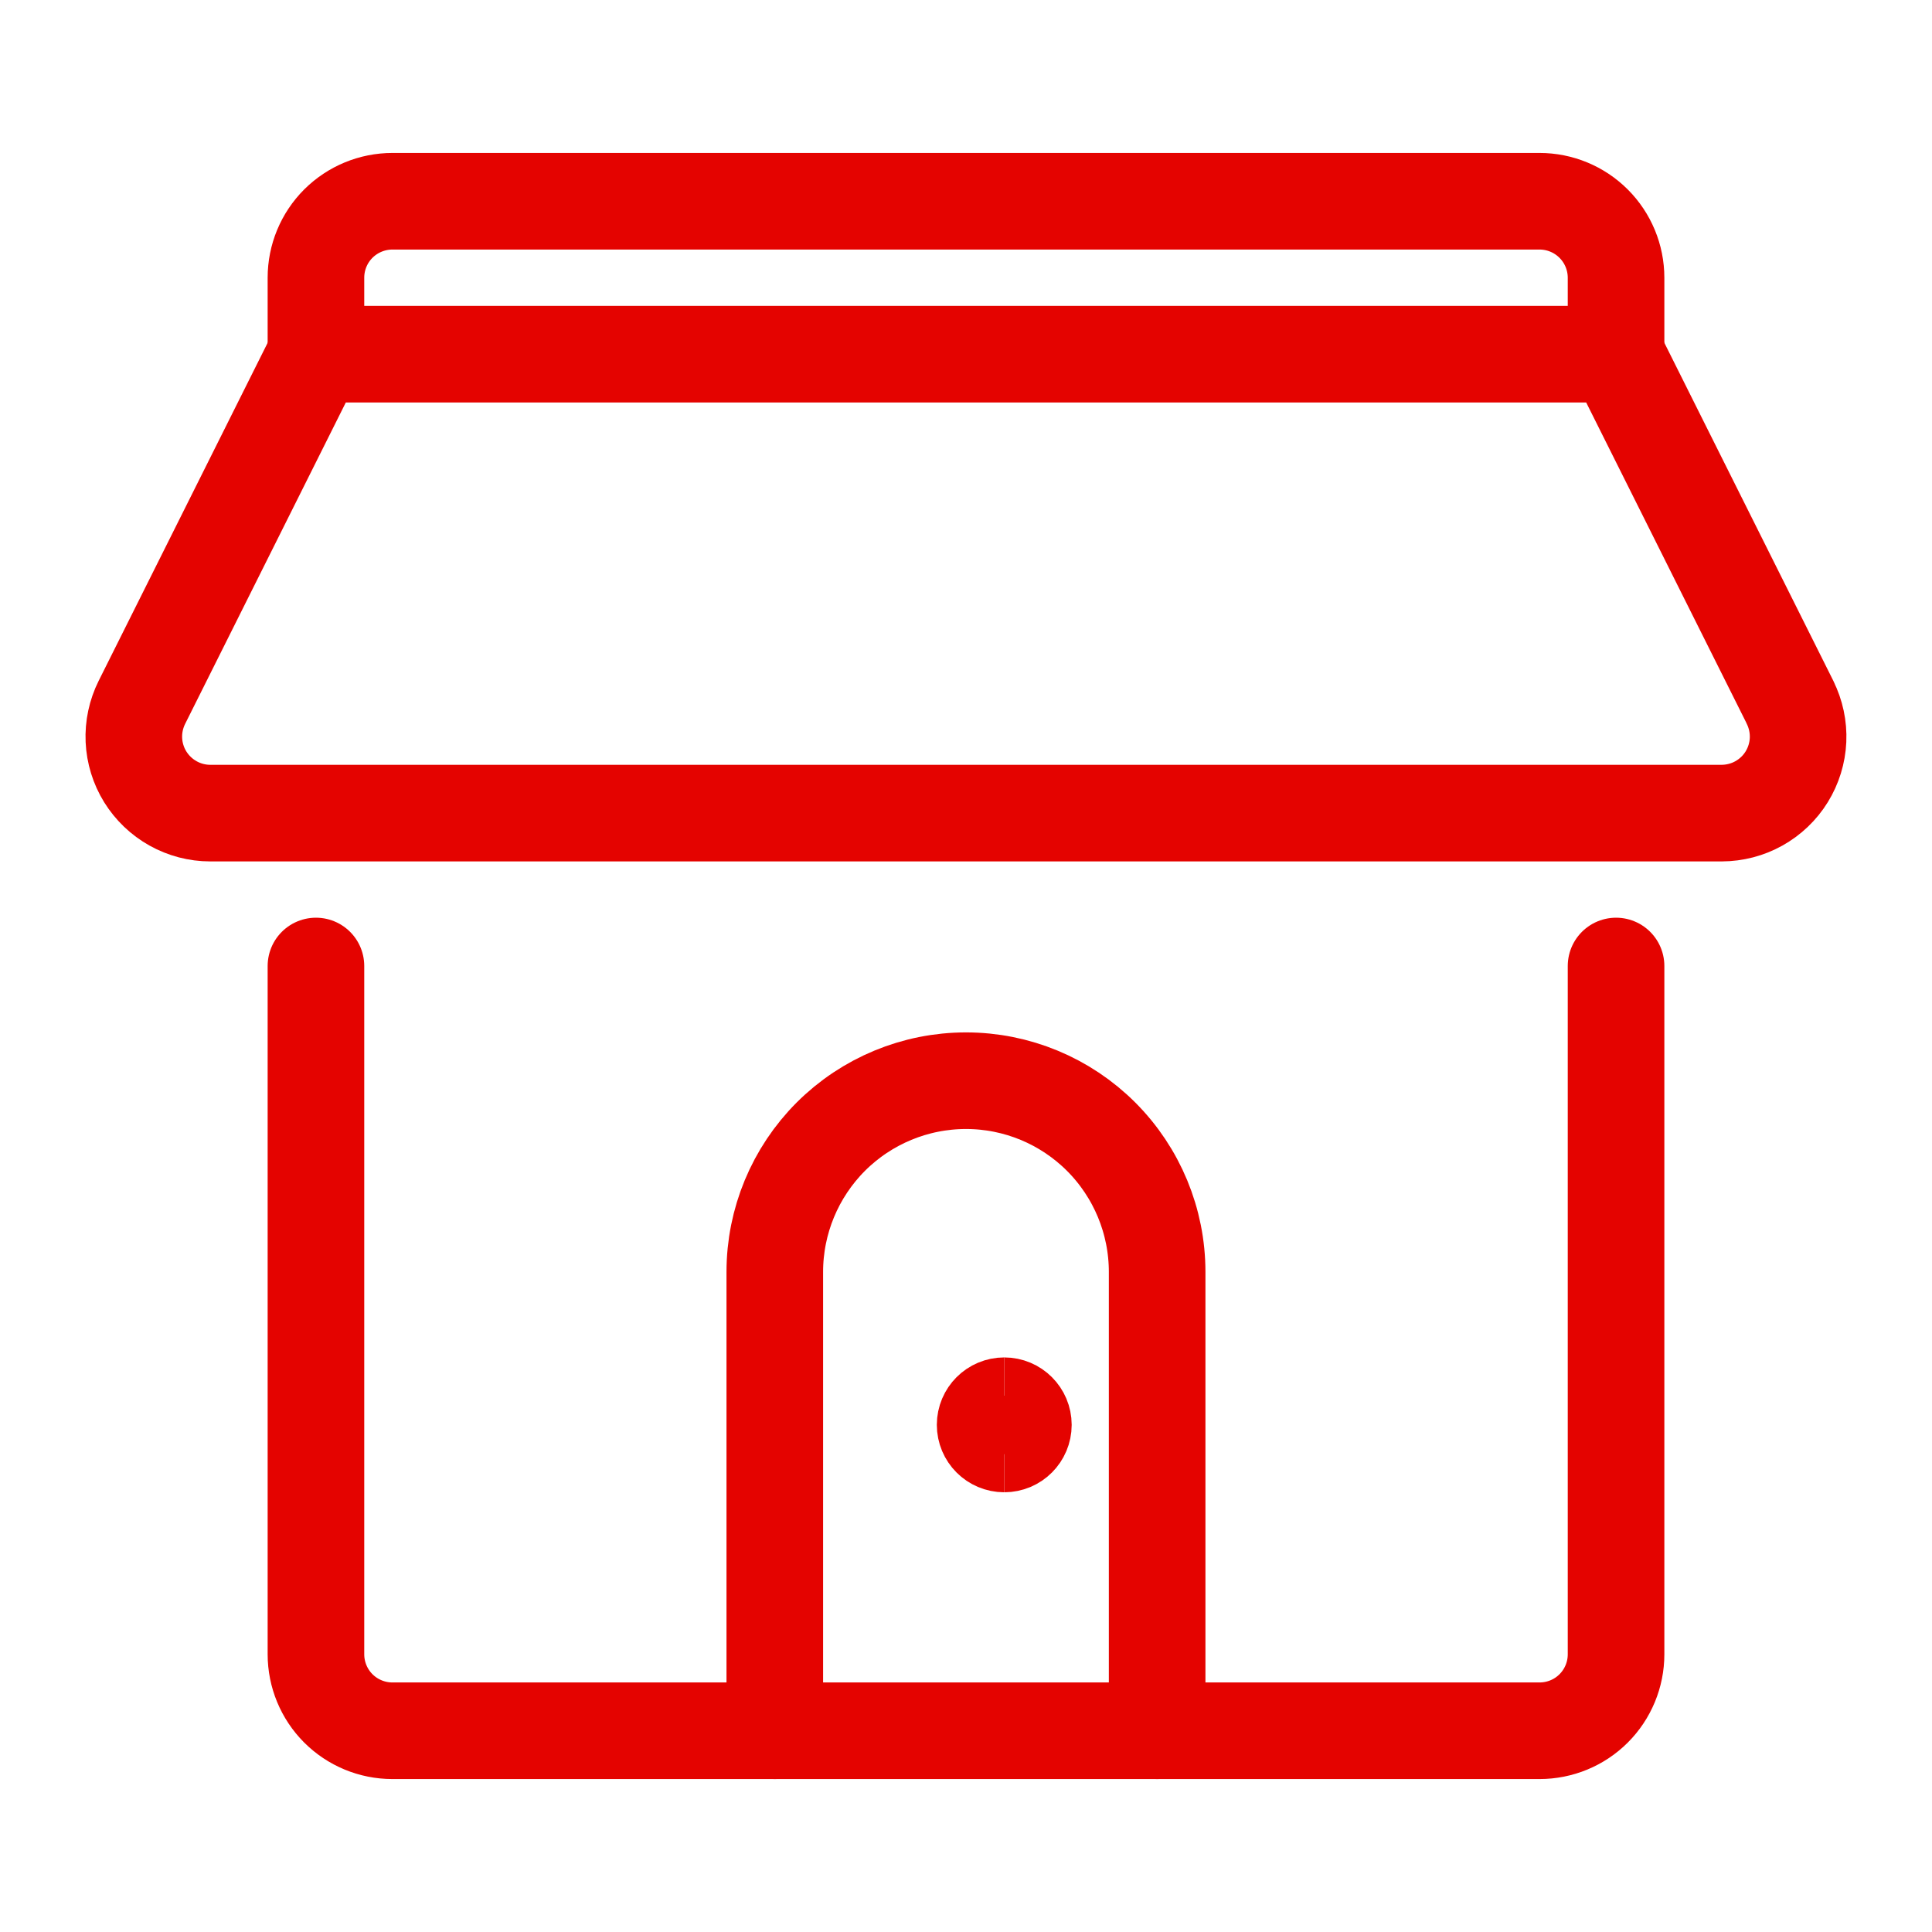
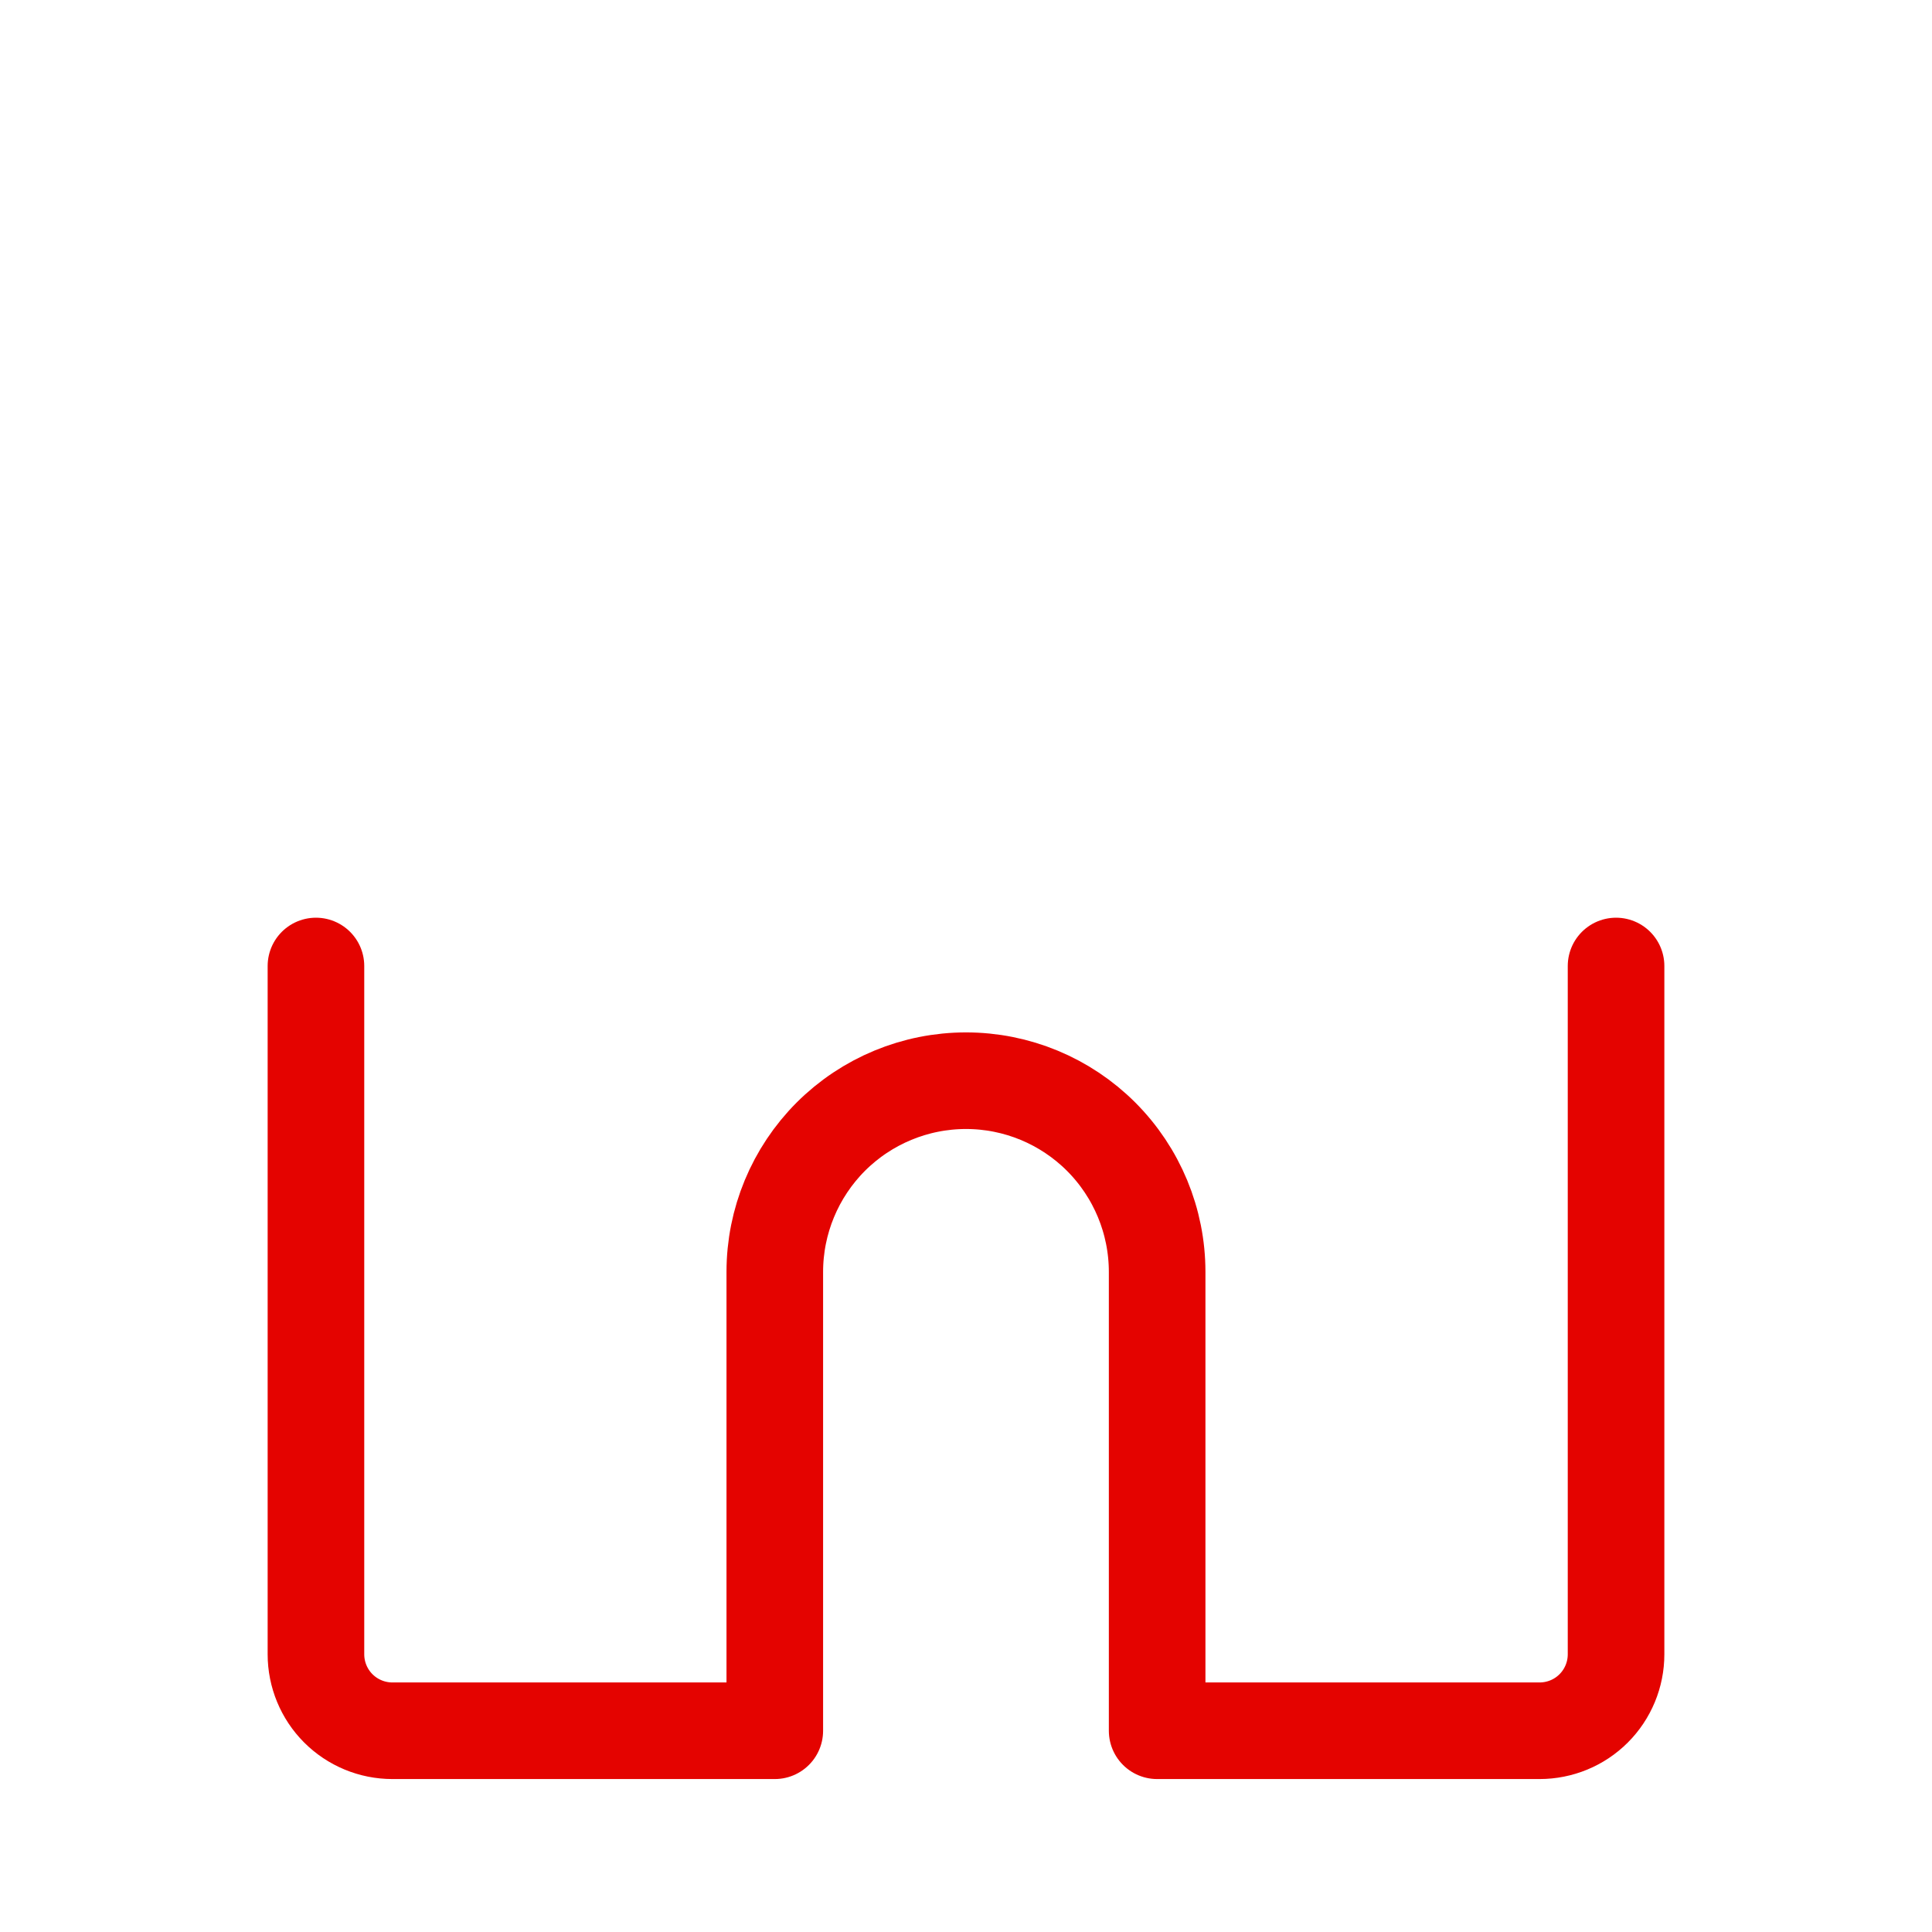
<svg xmlns="http://www.w3.org/2000/svg" fill="none" viewBox="-0.75 -0.75 30 30" id="House-Home-Building-2--Streamline-Ultimate.svg" height="30" width="30">
  <desc>House Home Building 2 Streamline Icon: https://streamlinehq.com</desc>
  <path stroke="#e40300" stroke-linecap="round" stroke-linejoin="round" d="M24.344 14.25v10.688c0 0.315 -0.125 0.617 -0.348 0.84S23.471 26.125 23.156 26.125h-5.938v-7.125c0 -0.787 -0.313 -1.542 -0.869 -2.099C15.792 16.344 15.037 16.031 14.25 16.031s-1.542 0.313 -2.099 0.869C11.594 17.458 11.281 18.213 11.281 19v7.125h-5.938c-0.315 0 -0.617 -0.125 -0.84 -0.348C4.281 25.555 4.156 25.252 4.156 24.938v-10.688" stroke-width="1.5" />
-   <path stroke="#e40300" stroke-linecap="round" stroke-linejoin="round" d="M27.046 10.157c0.09 0.181 0.133 0.382 0.124 0.584 -0.009 0.202 -0.07 0.399 -0.176 0.571 -0.106 0.172 -0.255 0.314 -0.432 0.413 -0.177 0.099 -0.376 0.15 -0.578 0.151H2.515c-0.202 -0 -0.401 -0.052 -0.578 -0.151 -0.177 -0.099 -0.325 -0.241 -0.432 -0.413 -0.106 -0.172 -0.167 -0.369 -0.176 -0.571 -0.009 -0.202 0.034 -0.403 0.124 -0.584L4.156 4.75h20.188l2.703 5.407Z" stroke-width="1.5" />
-   <path stroke="#e40300" stroke-linecap="round" stroke-linejoin="round" d="M4.156 4.75V3.562c0 -0.315 0.125 -0.617 0.348 -0.84C4.727 2.5 5.029 2.375 5.344 2.375h17.812c0.315 0 0.617 0.125 0.84 0.348 0.223 0.223 0.348 0.525 0.348 0.84v1.188" stroke-width="1.5" />
-   <path stroke="#e40300" stroke-linecap="round" stroke-linejoin="round" d="M11.281 26.125h5.938" stroke-width="1.5" />
-   <path stroke="#e40300" d="M14.844 21.672c-0.164 0 -0.297 -0.133 -0.297 -0.297s0.133 -0.297 0.297 -0.297" stroke-width="1.5" />
-   <path stroke="#e40300" d="M14.844 21.672c0.164 0 0.297 -0.133 0.297 -0.297s-0.133 -0.297 -0.297 -0.297" stroke-width="1.5" />
</svg>